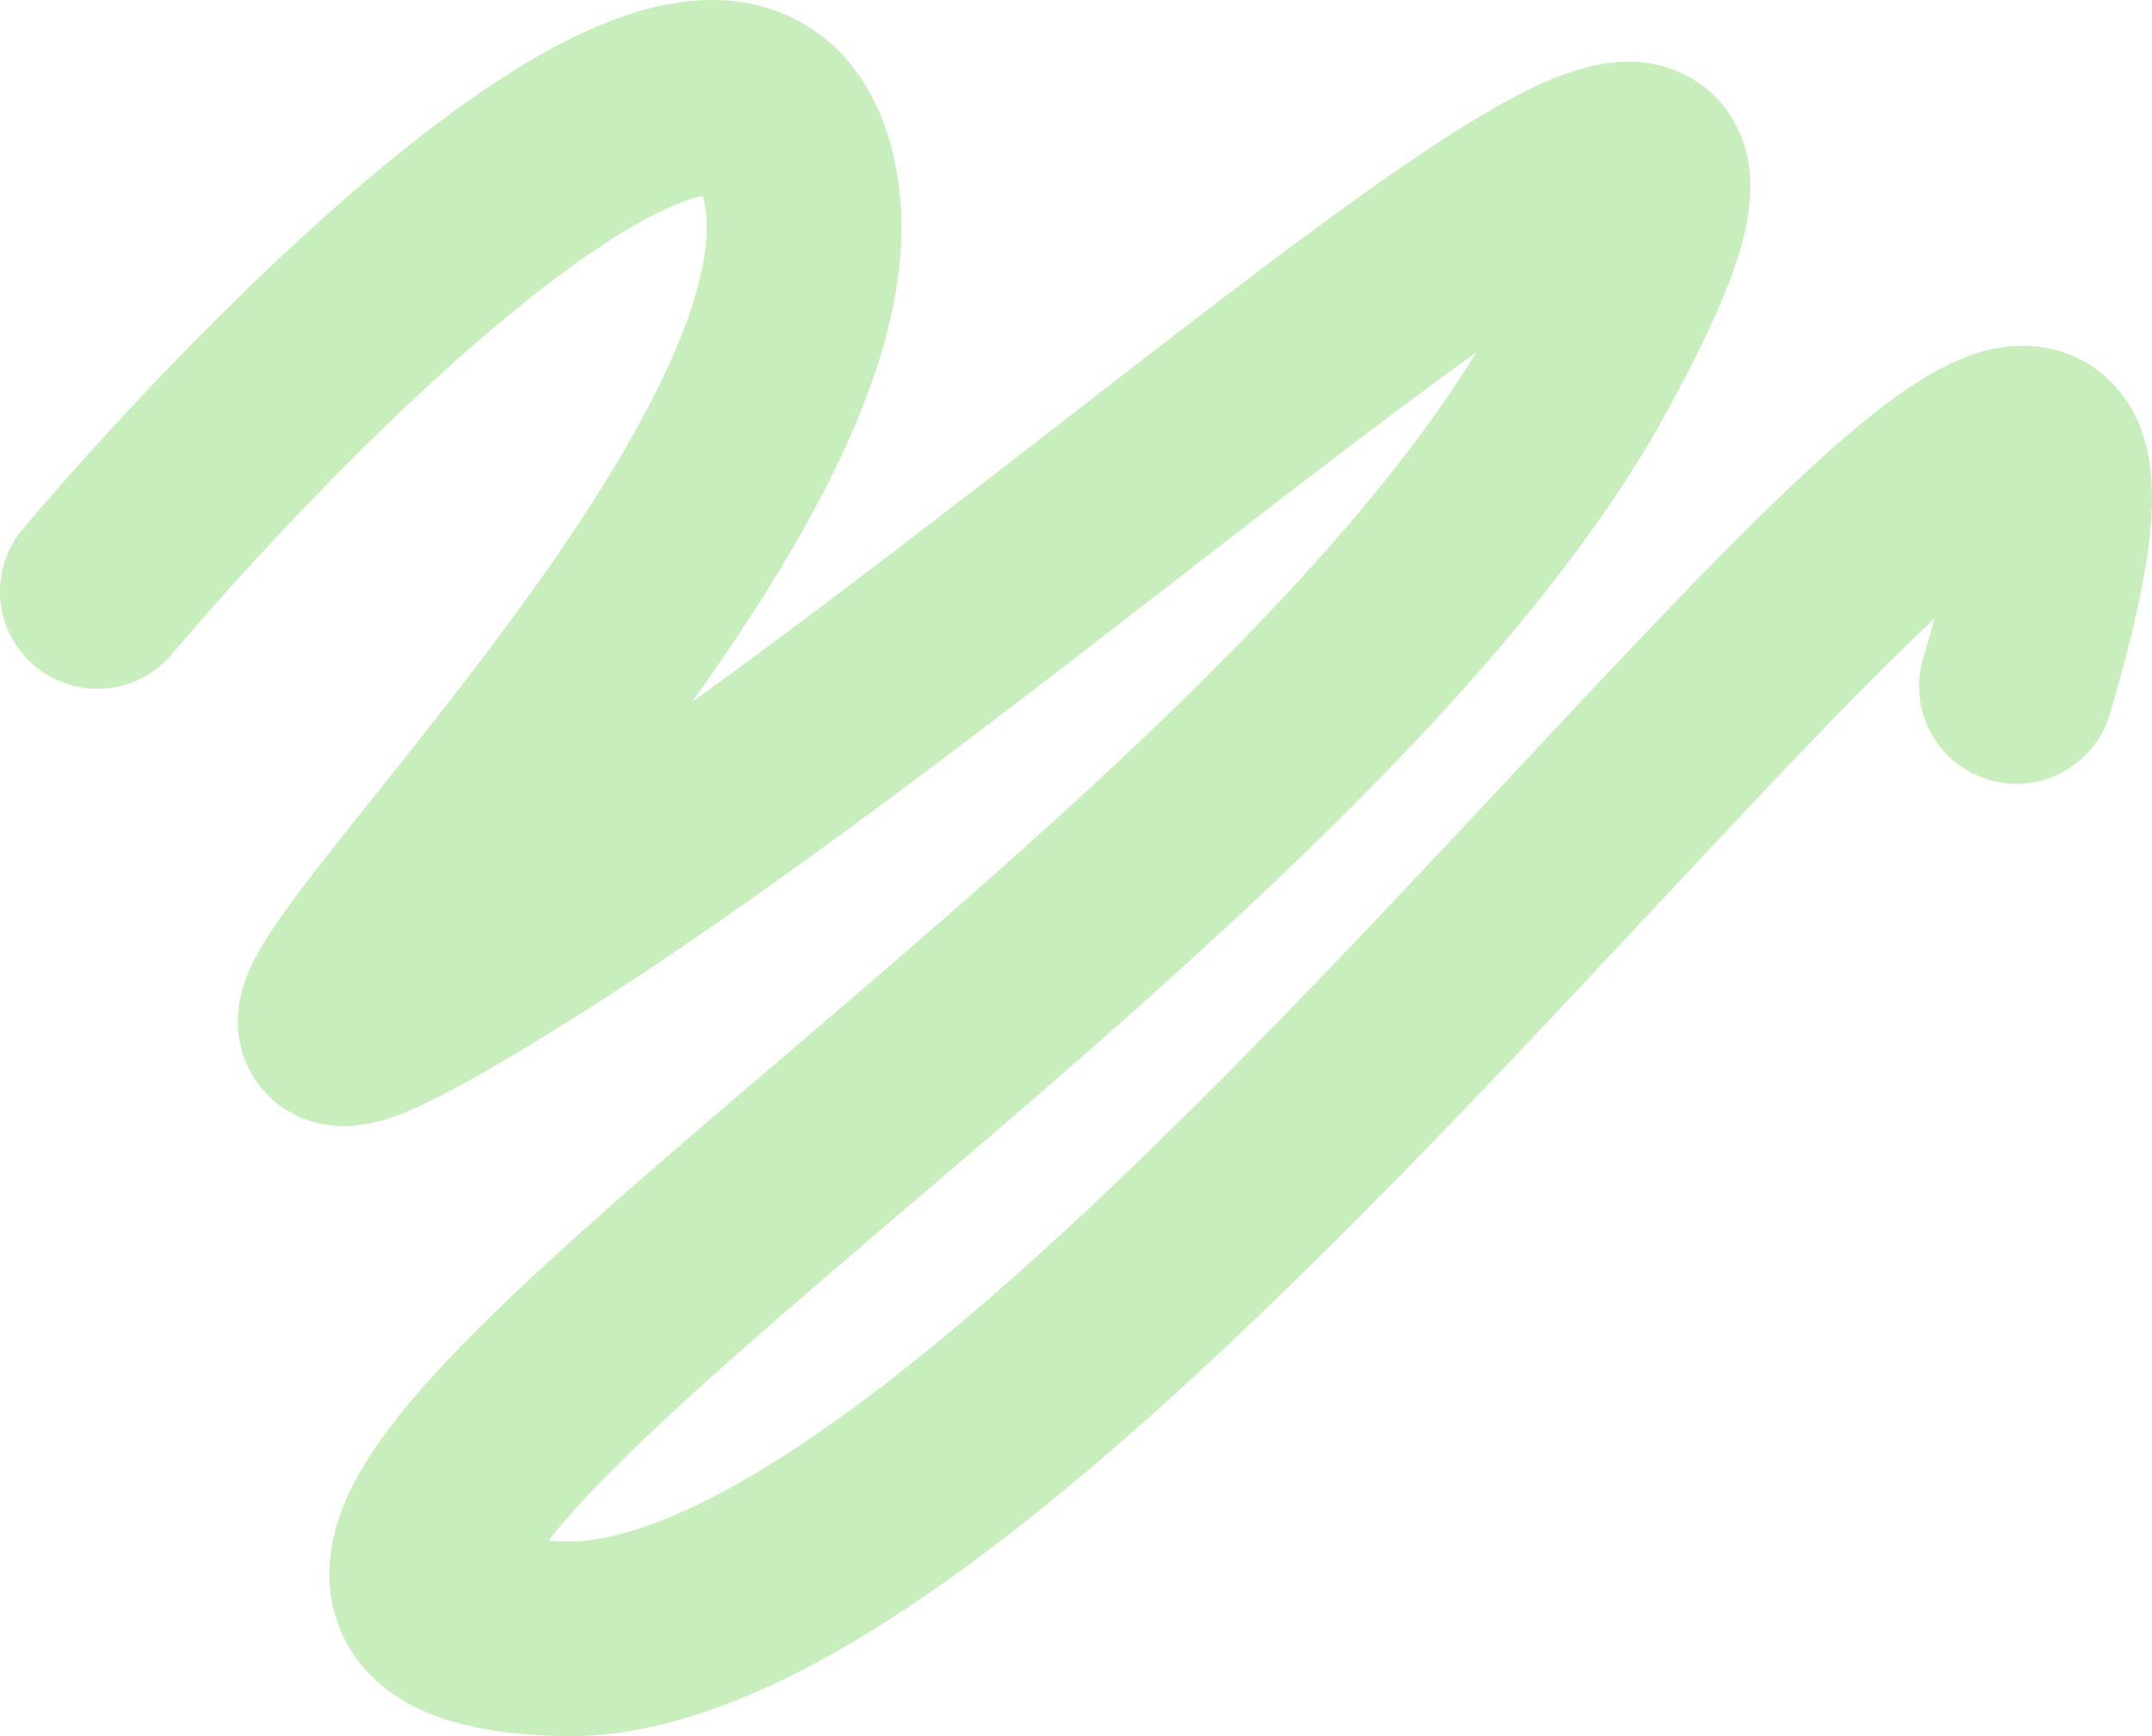
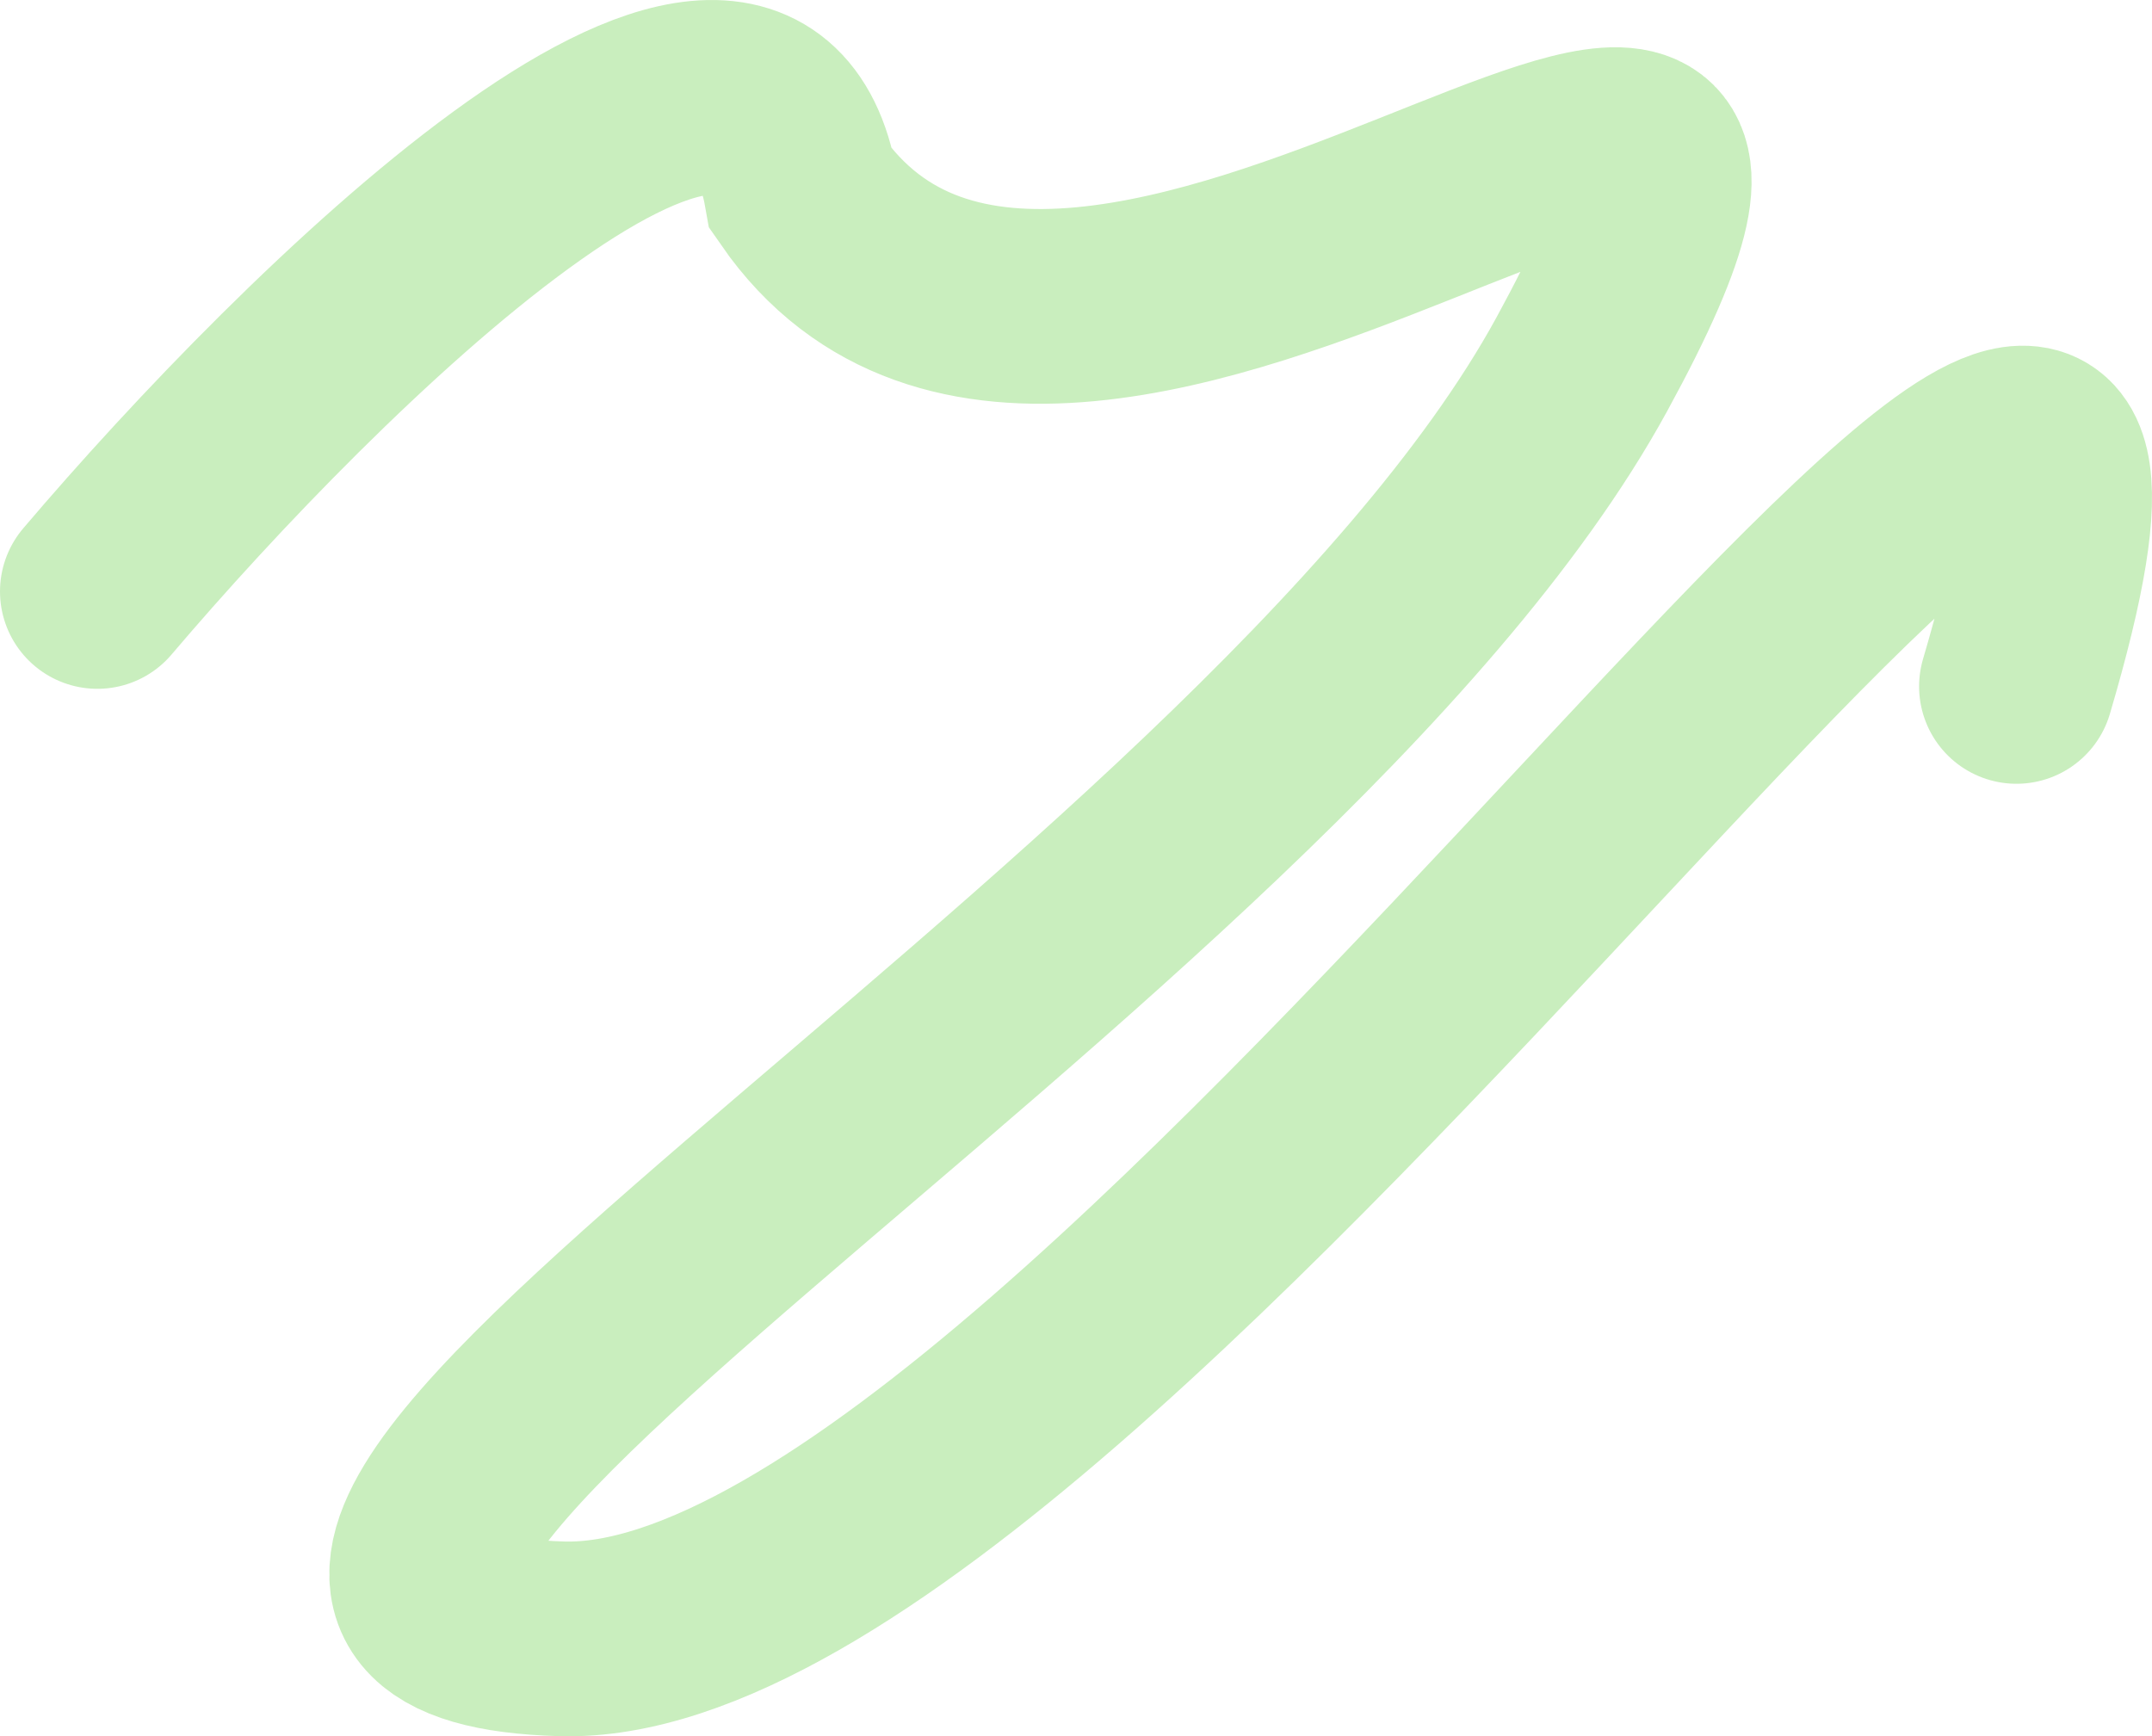
<svg xmlns="http://www.w3.org/2000/svg" width="663" height="535" viewBox="0 0 663 535" fill="none">
-   <path d="M30 182.243C95.824 104.767 231.332 -28.481 246.767 58.335C266.06 166.856 -7.217 392.077 154.839 291.978C332.496 182.243 585.535 -67.597 487.366 112.191C389.197 291.978 6.167 500.11 172.998 504.969C339.829 509.828 702.728 -64.286 621.244 211.501" stroke="#C9EEBE" stroke-width="60" stroke-linecap="round" />
+   <path d="M30 182.243C95.824 104.767 231.332 -28.481 246.767 58.335C332.496 182.243 585.535 -67.597 487.366 112.191C389.197 291.978 6.167 500.11 172.998 504.969C339.829 509.828 702.728 -64.286 621.244 211.501" stroke="#C9EEBE" stroke-width="60" stroke-linecap="round" />
</svg>